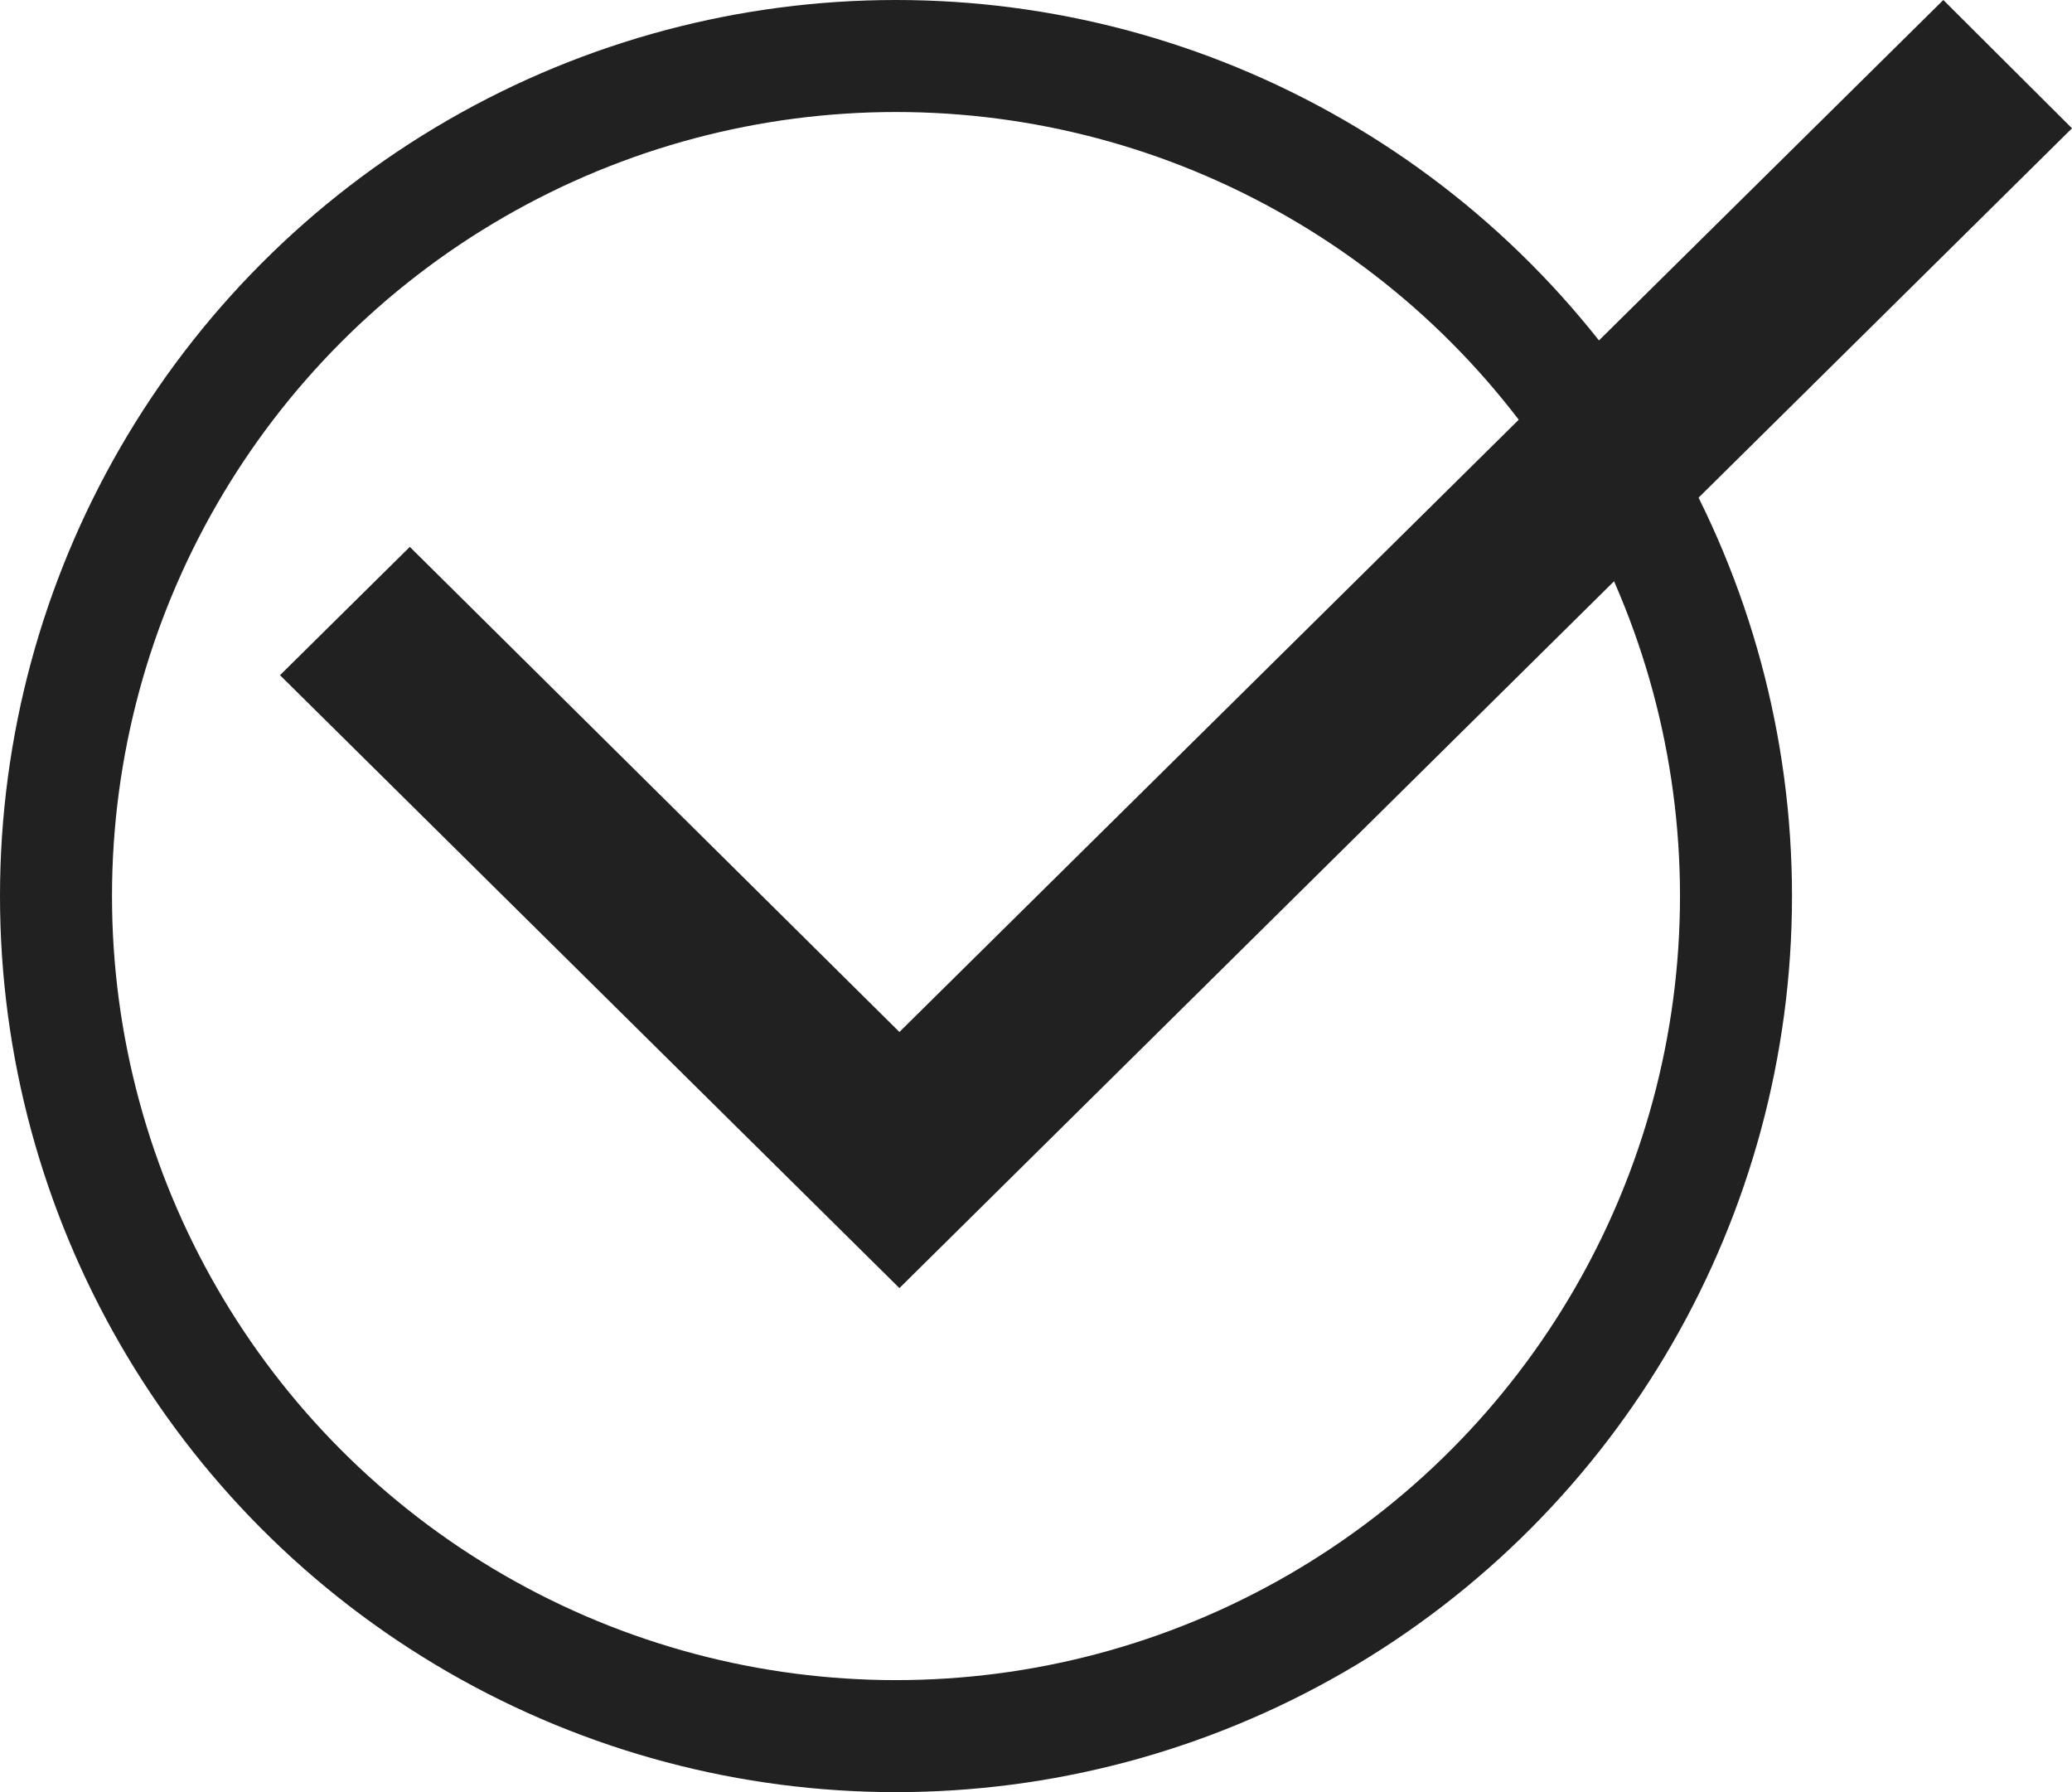
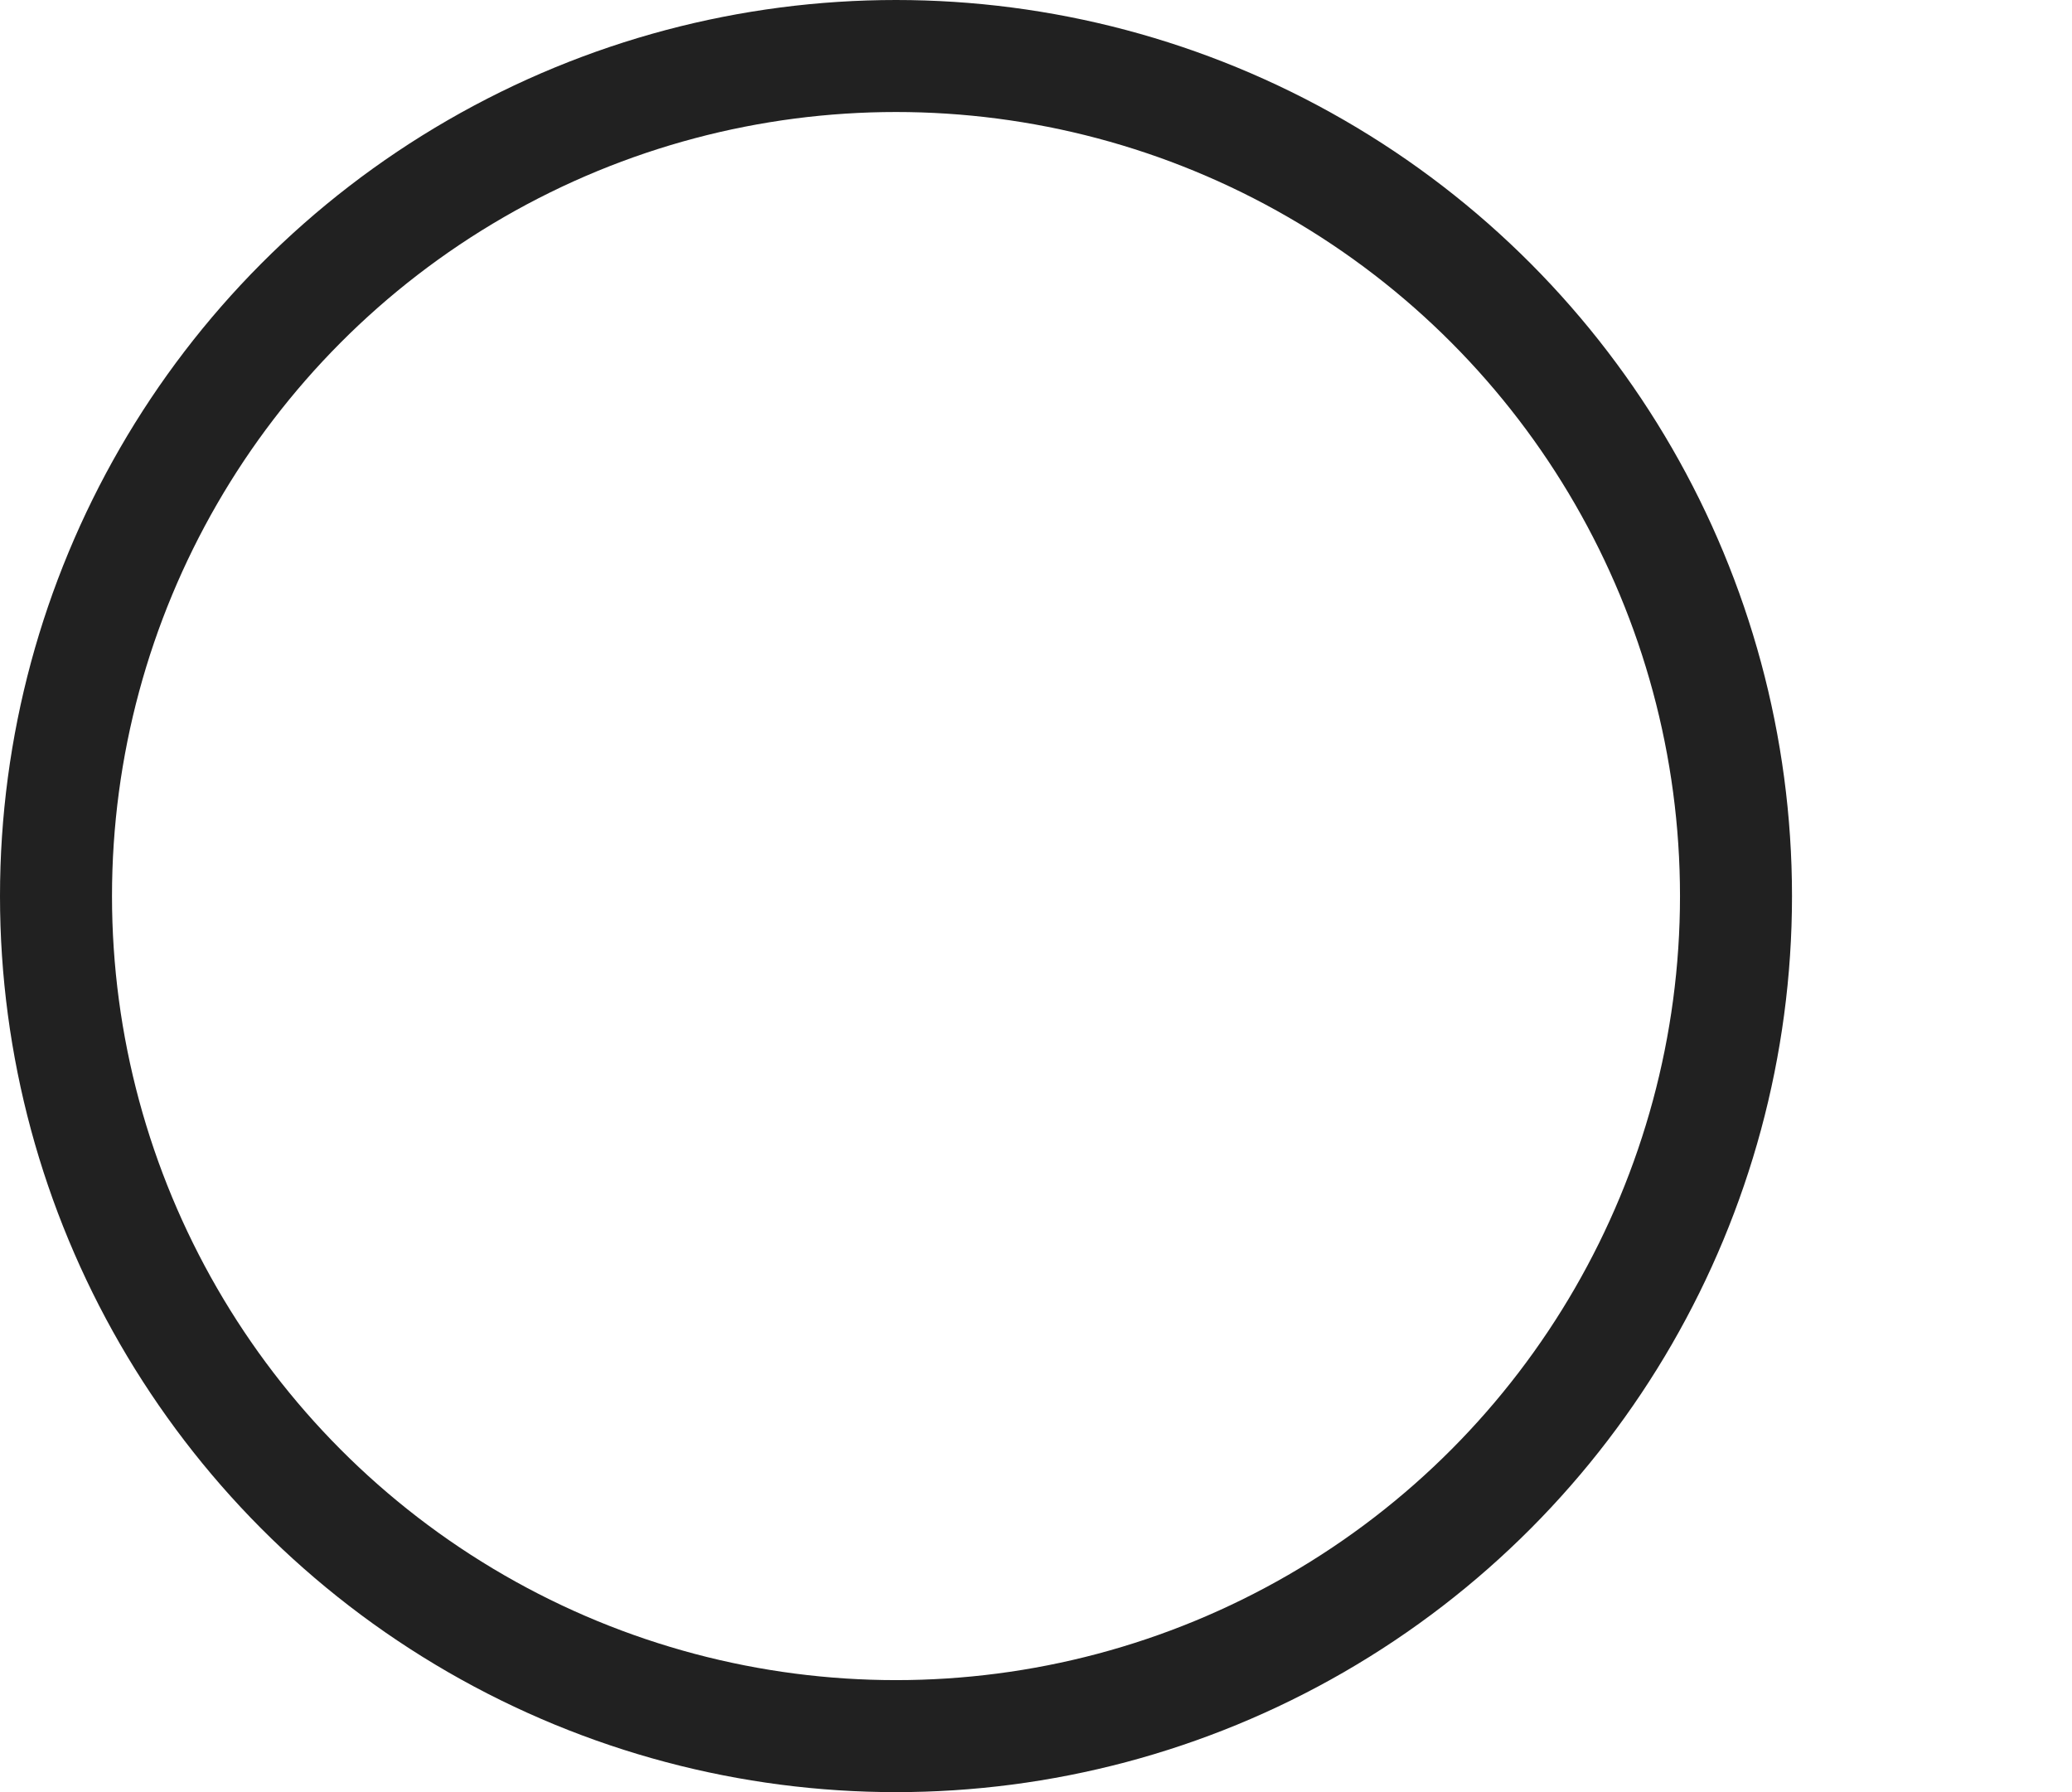
<svg xmlns="http://www.w3.org/2000/svg" width="37" height="32" viewBox="0 0 37 32" fill="none">
  <circle cx="16" cy="16" r="15" stroke="#212121" stroke-width="2" />
  <g clip-path="url(#clip0_1_84)">
-     <path d="M16.061 23L5 12.056L7.318 9.765L16.061 18.427L34.702 0L37 2.291L16.061 23Z" fill="#212121" />
-   </g>
+     </g>
  <defs>
    <clipPath id="clip0_1_84">
      <rect width="32" height="23" fill="white" transform="translate(5)" />
    </clipPath>
  </defs>
</svg>